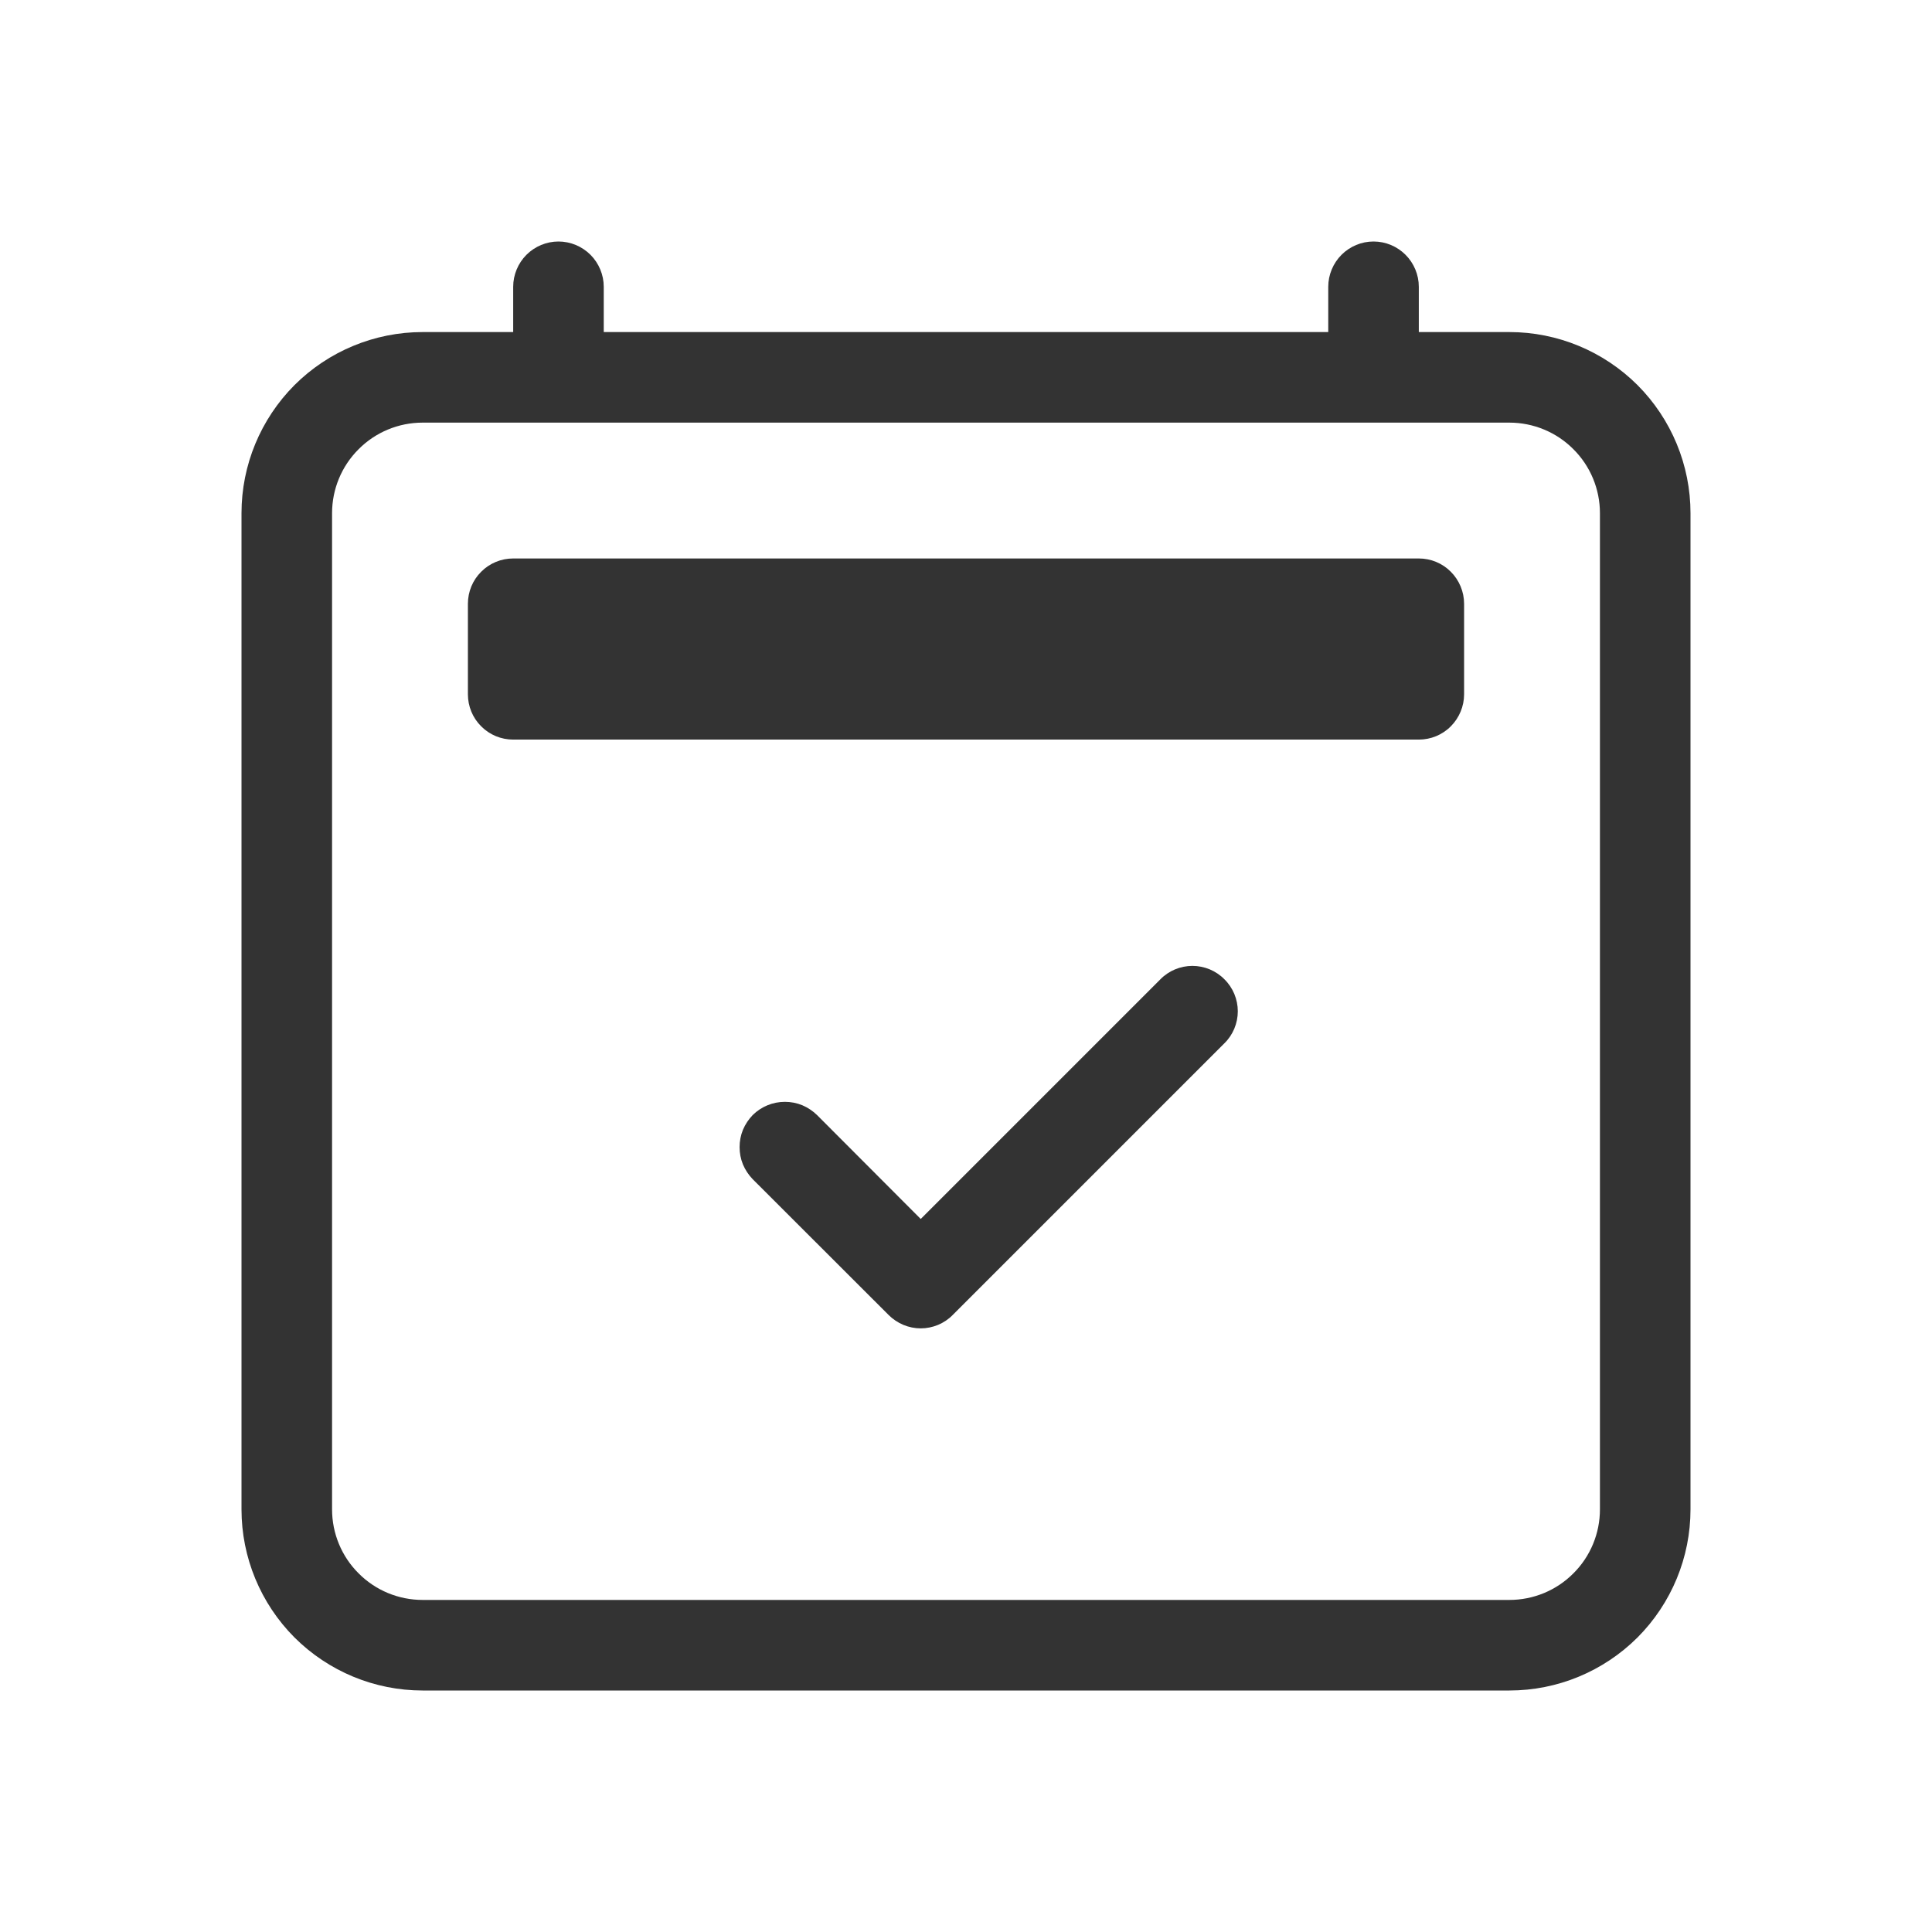
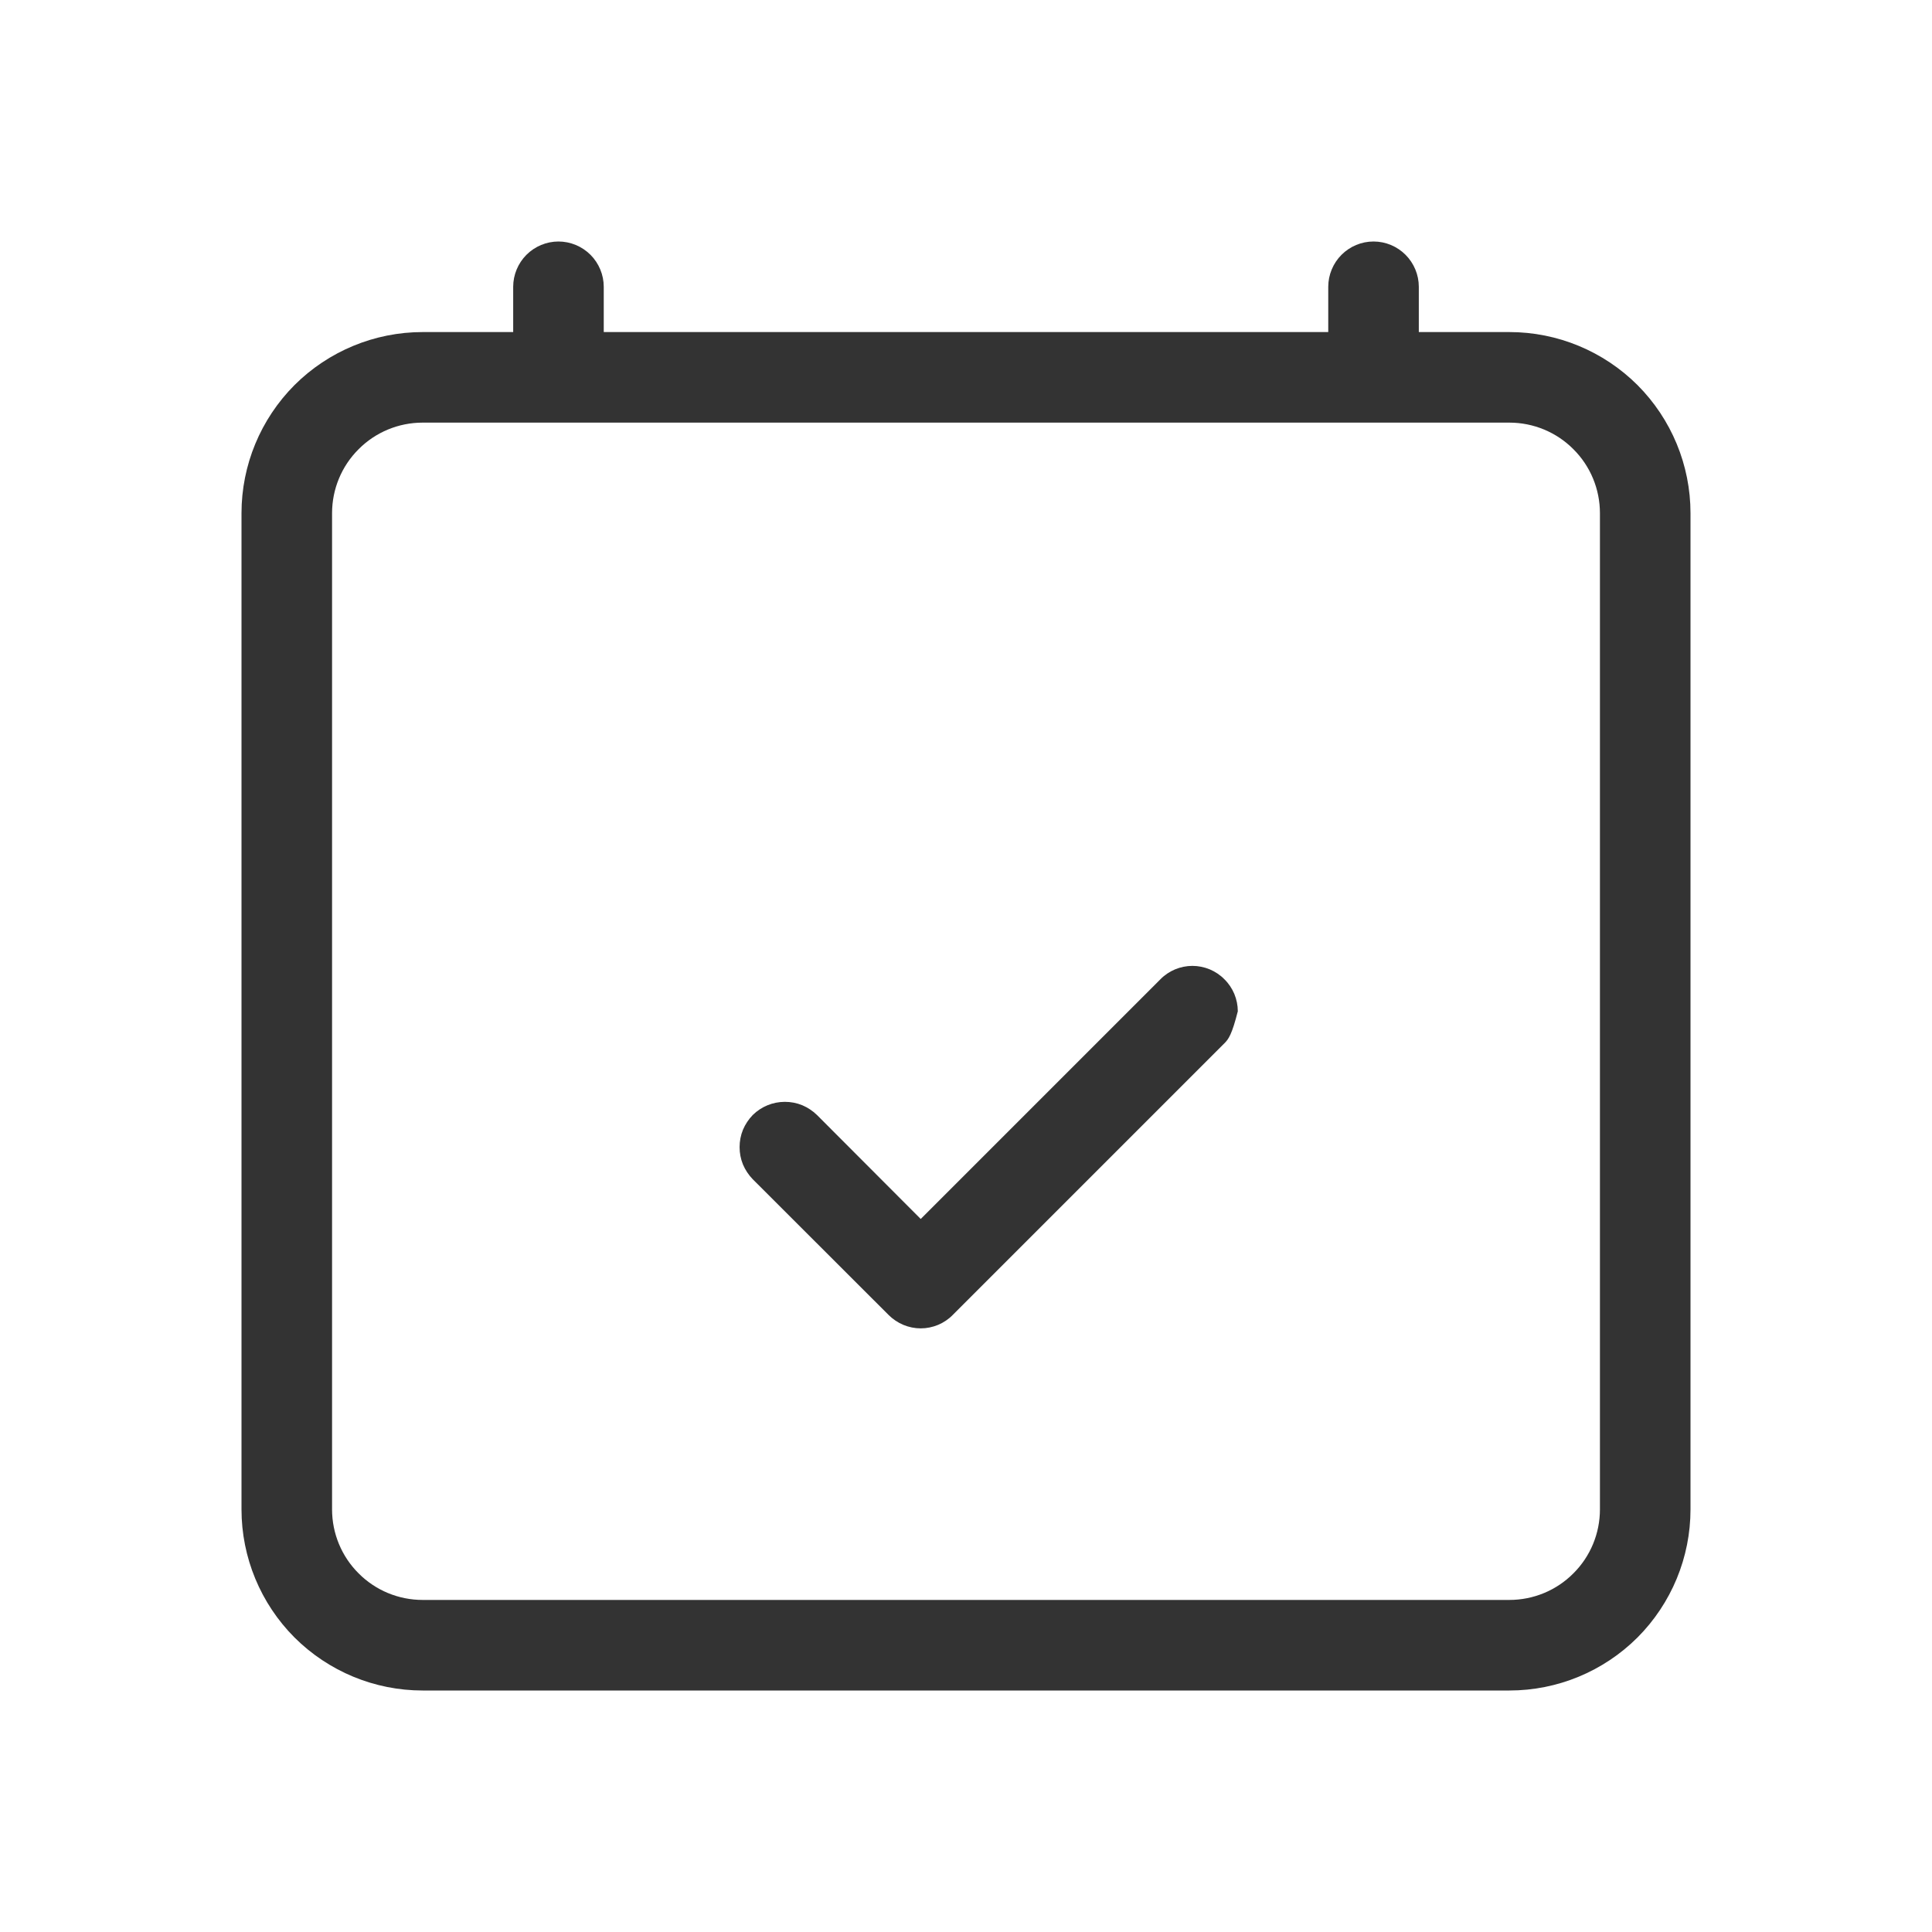
<svg xmlns="http://www.w3.org/2000/svg" width="16" height="16" viewBox="0 0 16 16" fill="none">
-   <path d="M10.14 8.11C10.175 8.144 10.203 8.186 10.222 8.231C10.241 8.277 10.251 8.326 10.251 8.375C10.251 8.424 10.241 8.473 10.222 8.519C10.203 8.564 10.175 8.606 10.14 8.64L7.89 10.89C7.856 10.925 7.814 10.953 7.769 10.972C7.723 10.991 7.674 11.001 7.625 11.001C7.576 11.001 7.527 10.991 7.481 10.972C7.436 10.953 7.394 10.925 7.359 10.89L6.234 9.766C6.2 9.731 6.172 9.689 6.153 9.644C6.134 9.598 6.125 9.549 6.125 9.5C6.125 9.451 6.134 9.402 6.153 9.356C6.172 9.311 6.2 9.269 6.234 9.234C6.305 9.164 6.4 9.125 6.5 9.125C6.549 9.125 6.598 9.134 6.644 9.153C6.689 9.172 6.731 9.2 6.766 9.234L7.625 10.095L9.61 8.11C9.644 8.075 9.686 8.047 9.731 8.028C9.777 8.009 9.826 7.999 9.875 7.999C9.924 7.999 9.973 8.009 10.019 8.028C10.064 8.047 10.106 8.075 10.14 8.11Z" fill="#333333" />
-   <path d="M3.985 4.735C3.914 4.805 3.875 4.901 3.875 5V5.75C3.875 5.849 3.914 5.945 3.985 6.015C4.055 6.086 4.151 6.125 4.25 6.125H11.75C11.849 6.125 11.945 6.086 12.015 6.015C12.085 5.945 12.125 5.849 12.125 5.75V5C12.125 4.901 12.085 4.805 12.015 4.735C11.945 4.664 11.849 4.625 11.75 4.625H4.25C4.151 4.625 4.055 4.664 3.985 4.735Z" fill="#333333" />
+   <path d="M10.14 8.11C10.175 8.144 10.203 8.186 10.222 8.231C10.241 8.277 10.251 8.326 10.251 8.375C10.203 8.564 10.175 8.606 10.14 8.64L7.89 10.89C7.856 10.925 7.814 10.953 7.769 10.972C7.723 10.991 7.674 11.001 7.625 11.001C7.576 11.001 7.527 10.991 7.481 10.972C7.436 10.953 7.394 10.925 7.359 10.89L6.234 9.766C6.2 9.731 6.172 9.689 6.153 9.644C6.134 9.598 6.125 9.549 6.125 9.5C6.125 9.451 6.134 9.402 6.153 9.356C6.172 9.311 6.2 9.269 6.234 9.234C6.305 9.164 6.4 9.125 6.5 9.125C6.549 9.125 6.598 9.134 6.644 9.153C6.689 9.172 6.731 9.2 6.766 9.234L7.625 10.095L9.61 8.11C9.644 8.075 9.686 8.047 9.731 8.028C9.777 8.009 9.826 7.999 9.875 7.999C9.924 7.999 9.973 8.009 10.019 8.028C10.064 8.047 10.106 8.075 10.14 8.11Z" fill="#333333" />
  <path fill-rule="evenodd" clip-rule="evenodd" d="M4.625 2C4.724 2 4.82 2.04 4.89 2.11C4.96 2.18 5 2.276 5 2.375V2.75H11V2.375C11 2.276 11.04 2.18 11.11 2.11C11.18 2.04 11.275 2 11.375 2C11.475 2 11.57 2.04 11.64 2.11C11.71 2.18 11.75 2.276 11.75 2.375V2.75H12.5C12.898 2.75 13.279 2.908 13.561 3.189C13.842 3.471 14 3.852 14 4.25V12.5C14 12.898 13.842 13.279 13.561 13.561C13.279 13.842 12.898 14 12.5 14H3.5C3.102 14 2.721 13.842 2.439 13.561C2.158 13.279 2 12.898 2 12.5V4.25C2 3.852 2.158 3.471 2.439 3.189C2.721 2.908 3.102 2.75 3.5 2.75H4.25V2.375C4.25 2.276 4.29 2.18 4.36 2.11C4.43 2.04 4.526 2 4.625 2ZM3.5 3.5C3.301 3.5 3.11 3.579 2.97 3.72C2.829 3.86 2.75 4.051 2.75 4.25V12.5C2.75 12.699 2.829 12.89 2.97 13.03C3.11 13.171 3.301 13.25 3.5 13.25H12.5C12.699 13.25 12.89 13.171 13.03 13.03C13.171 12.89 13.25 12.699 13.25 12.5V4.25C13.25 4.051 13.171 3.86 13.03 3.72C12.89 3.579 12.699 3.5 12.5 3.5H3.5Z" fill="#333333" />
</svg>